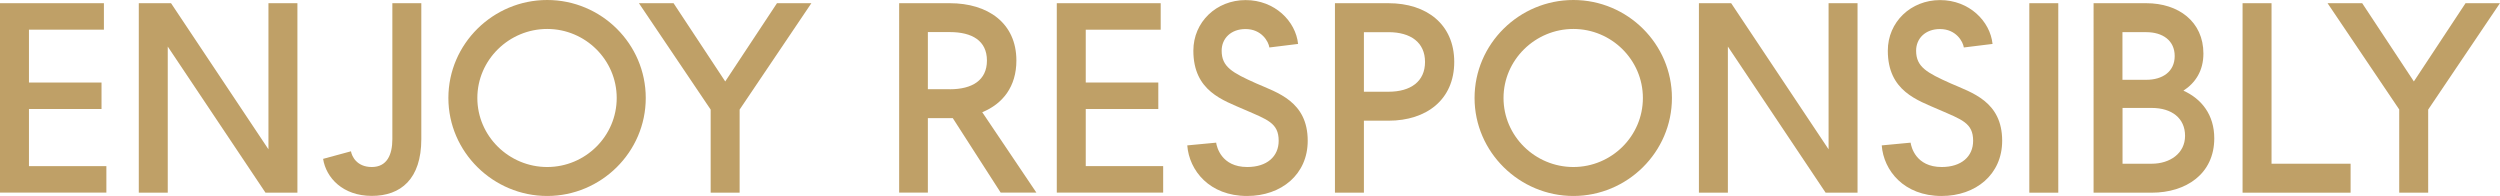
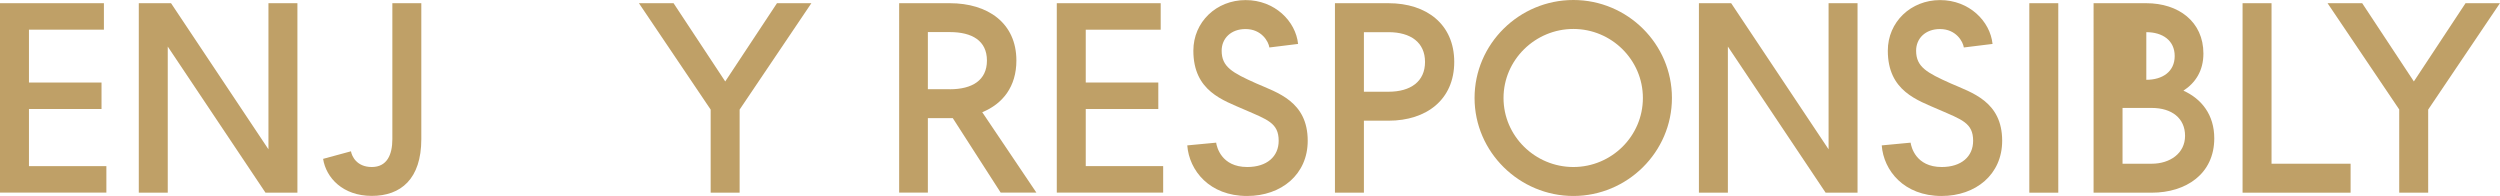
<svg xmlns="http://www.w3.org/2000/svg" id="Layer_2" viewBox="0 0 303.87 23.82">
  <defs>
    <style>.cls-1{fill:#bfa067;}</style>
  </defs>
  <g id="Layer_1-2">
    <path class="cls-1" d="m0,.39h12.63v3.22H3.52v6.42h8.82v3.22H3.52v6.94h9.41v3.22H0V.39Z" />
    <path class="cls-1" d="m16.87.39h3.92l11.84,17.76V.39h3.52v23.03h-3.88L20.39,5.66v17.76h-3.52V.39Z" />
    <path class="cls-1" d="m39.27,19.31l3.39-.92c.1.59.69,1.91,2.53,1.91s2.5-1.48,2.5-3.39V.39h3.52v16.51c0,4.87-2.5,6.91-6.02,6.91s-5.56-2.2-5.92-4.51Z" />
-     <path class="cls-1" d="m54.5,11.91c0-6.58,5.43-11.91,12.01-11.91s11.98,5.33,11.98,11.91-5.43,11.91-11.98,11.91-12.01-5.33-12.01-11.91Zm12.01,8.39c4.64,0,8.45-3.75,8.45-8.39s-3.82-8.39-8.45-8.39-8.49,3.75-8.49,8.39,3.85,8.39,8.49,8.39Z" />
    <path class="cls-1" d="m86.38,13.32L77.66.39h4.21l6.28,9.51L94.44.39h4.18l-8.72,12.93v10.1h-3.52v-10.1Z" />
    <path class="cls-1" d="m109.3.39h6.15c4.61,0,8.09,2.4,8.09,6.97,0,3.16-1.65,5.26-4.15,6.28l6.58,9.77h-4.34l-5.82-9.05h-3.03v9.05h-3.49V.39Zm6.15,10.46c2.7,0,4.51-1.08,4.51-3.49s-1.81-3.46-4.51-3.46h-2.67v6.94h2.67Z" />
    <path class="cls-1" d="m128.45.39h12.63v3.22h-9.11v6.42h8.82v3.22h-8.82v6.94h9.41v3.22h-12.93V.39Z" />
    <path class="cls-1" d="m144.33,17.67l3.49-.33c.07.49.62,2.96,3.78,2.96,2.4,0,3.82-1.28,3.82-3.19,0-2.17-1.38-2.57-4.15-3.78-2.6-1.15-6.22-2.24-6.22-7.17,0-3.49,2.8-6.15,6.35-6.15s6.09,2.57,6.38,5.33l-3.49.43c-.1-.72-.95-2.24-2.9-2.24-1.78,0-2.9,1.15-2.9,2.63,0,1.97,1.28,2.67,4.21,3.98,2.53,1.12,6.25,2.17,6.25,6.97,0,4.08-3.19,6.71-7.37,6.71-4.57,0-7.04-3.09-7.27-6.15Z" />
    <path class="cls-1" d="m162.26.39h6.51c4.64,0,7.99,2.57,7.99,7.14s-3.36,7.14-7.99,7.14h-2.99v8.75h-3.52V.39Zm6.51,10.76c2.7,0,4.44-1.25,4.44-3.62s-1.74-3.62-4.44-3.62h-2.99v7.24h2.99Z" />
    <path class="cls-1" d="m179.23,11.91c0-6.58,5.43-11.91,12.01-11.91s11.98,5.33,11.98,11.91-5.43,11.91-11.98,11.91-12.01-5.33-12.01-11.91Zm12.01,8.39c4.64,0,8.45-3.75,8.45-8.39s-3.82-8.39-8.45-8.39-8.49,3.75-8.49,8.39,3.85,8.39,8.49,8.39Z" />
    <path class="cls-1" d="m206.5.39h3.92l11.84,17.76V.39h3.52v23.03h-3.88l-11.88-17.76v17.76h-3.52V.39Z" />
    <path class="cls-1" d="m228.74,17.67l3.49-.33c.07.49.62,2.96,3.78,2.96,2.4,0,3.82-1.28,3.82-3.19,0-2.17-1.38-2.57-4.15-3.78-2.6-1.15-6.22-2.24-6.22-7.17,0-3.49,2.8-6.15,6.35-6.15s6.09,2.57,6.38,5.33l-3.49.43c-.1-.72-.95-2.24-2.9-2.24-1.78,0-2.9,1.15-2.9,2.63,0,1.97,1.28,2.67,4.21,3.98,2.53,1.12,6.25,2.17,6.25,6.97,0,4.08-3.19,6.71-7.37,6.71-4.57,0-7.04-3.09-7.27-6.15Z" />
    <path class="cls-1" d="m246.66.39h3.52v23.03h-3.52V.39Z" />
-     <path class="cls-1" d="m254.46.39h6.42c3.91,0,6.94,2.24,6.94,6.12,0,2.07-.95,3.55-2.43,4.51,2.2.99,3.75,2.93,3.75,5.79,0,4.34-3.45,6.61-7.6,6.61h-7.07V.39Zm6.42,9.31c1.97,0,3.45-.99,3.45-2.89s-1.48-2.9-3.45-2.9h-2.9v5.79h2.9Zm.66,10.2c2.2,0,4.05-1.25,4.05-3.39s-1.61-3.39-4.05-3.39h-3.55v6.78h3.55Z" />
+     <path class="cls-1" d="m254.46.39h6.42c3.91,0,6.94,2.24,6.94,6.12,0,2.07-.95,3.55-2.43,4.51,2.2.99,3.75,2.93,3.75,5.79,0,4.34-3.45,6.61-7.6,6.61h-7.07V.39Zm6.42,9.31c1.97,0,3.45-.99,3.45-2.89s-1.48-2.9-3.45-2.9v5.79h2.9Zm.66,10.2c2.2,0,4.05-1.25,4.05-3.39s-1.61-3.39-4.05-3.39h-3.55v6.78h3.55Z" />
    <path class="cls-1" d="m272.58.39h3.52v19.51h9.61v3.52h-13.13V.39Z" />
    <path class="cls-1" d="m291.63,13.32l-8.72-12.93h4.21l6.28,9.51,6.28-9.51h4.18l-8.72,12.93v10.1h-3.52v-10.1Z" />
  </g>
</svg>